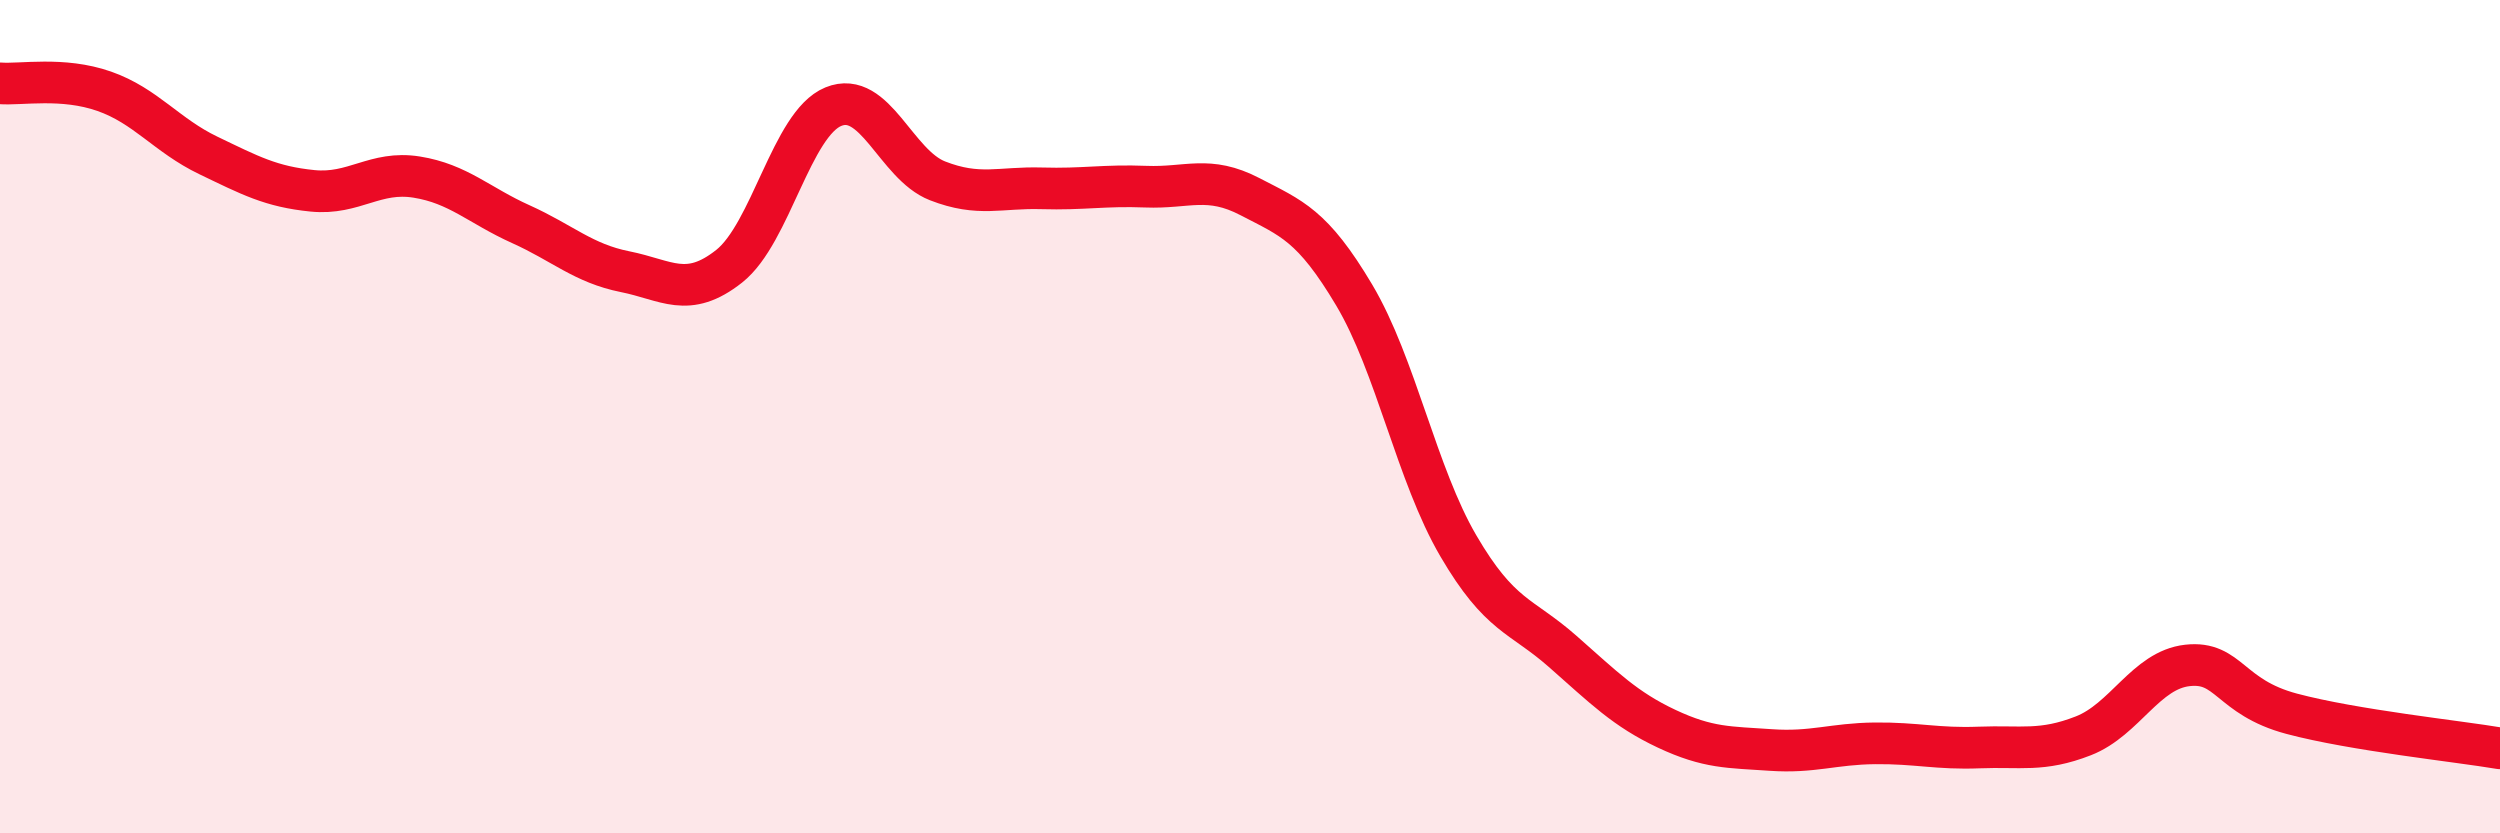
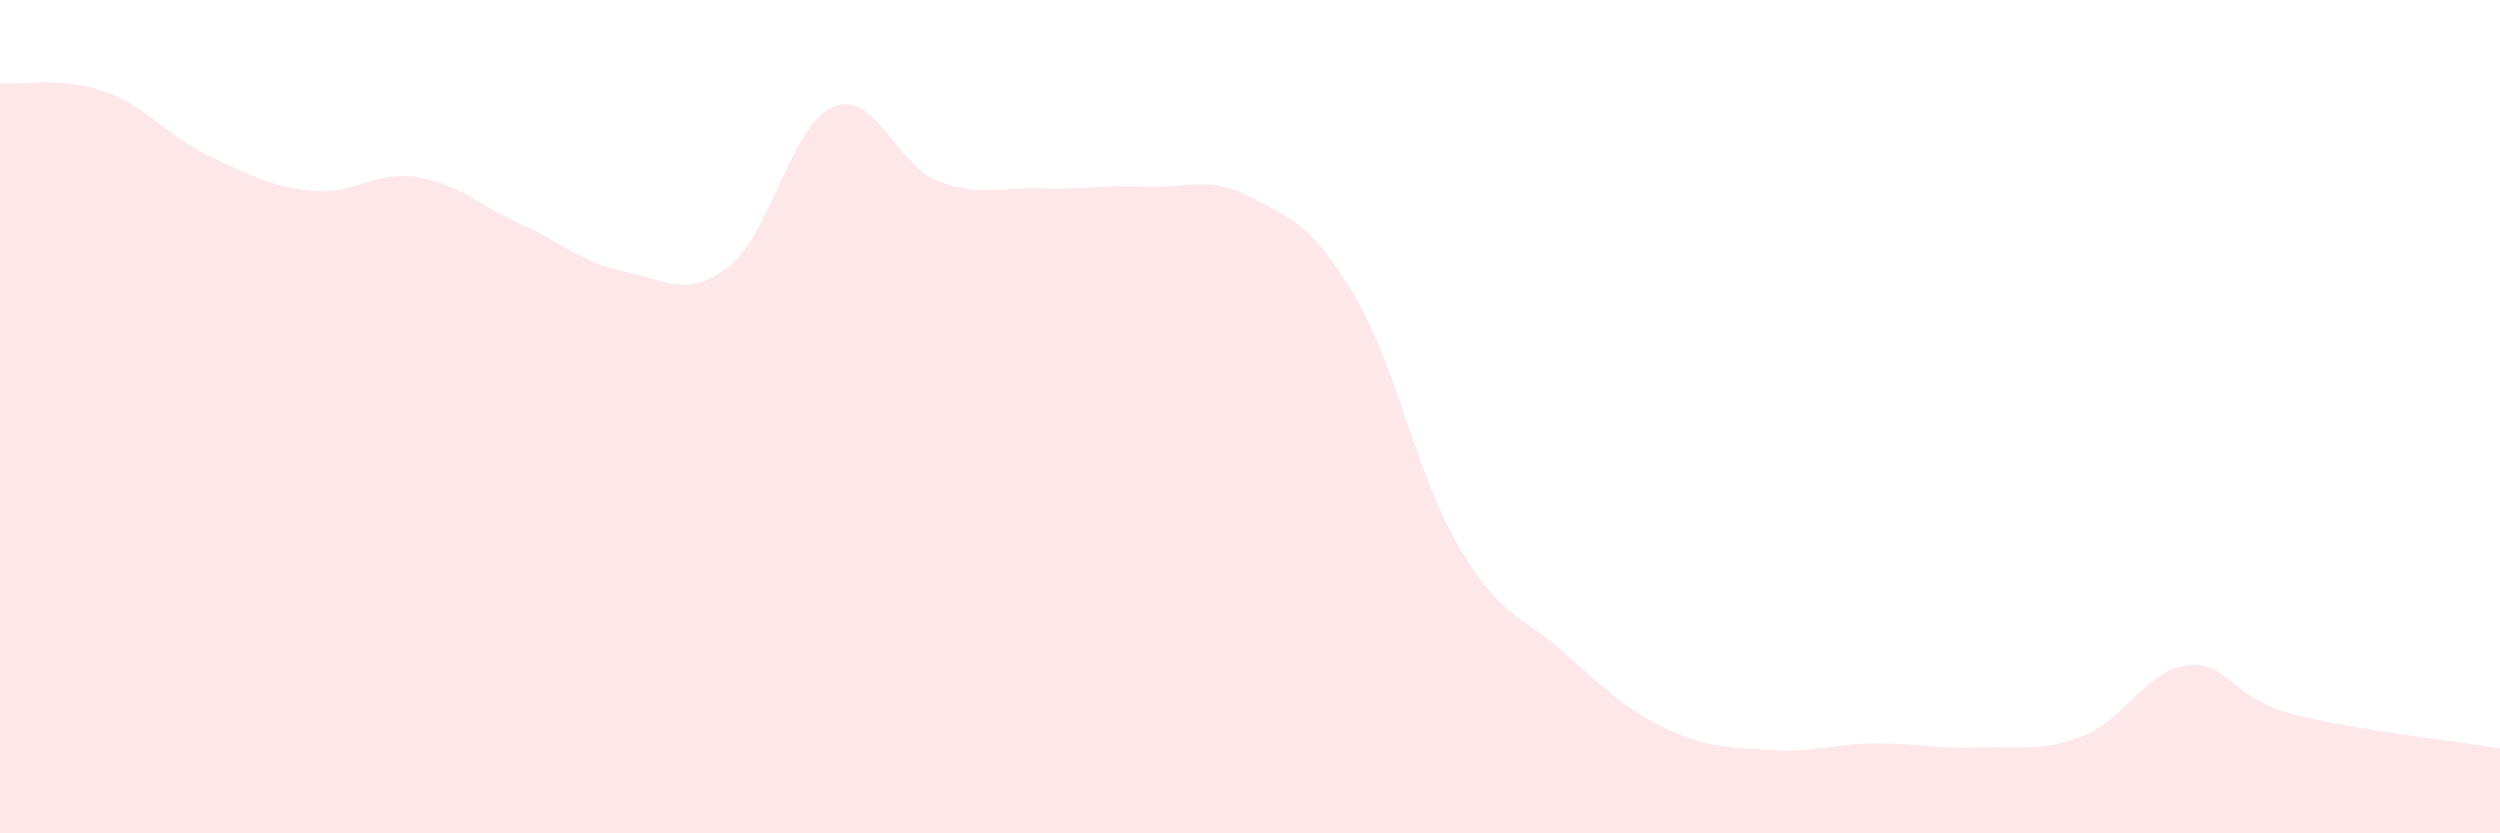
<svg xmlns="http://www.w3.org/2000/svg" width="60" height="20" viewBox="0 0 60 20">
  <path d="M 0,2 C 0.5,2.04 1.5,1.84 2.5,2.19 C 3.5,2.54 4,3.25 5,3.73 C 6,4.21 6.5,4.48 7.5,4.58 C 8.5,4.68 9,4.09 10,4.25 C 11,4.41 11.5,4.93 12.5,5.38 C 13.5,5.83 14,6.32 15,6.52 C 16,6.72 16.5,7.18 17.5,6.39 C 18.5,5.6 19,2.97 20,2.56 C 21,2.15 21.5,3.95 22.5,4.34 C 23.5,4.73 24,4.49 25,4.52 C 26,4.55 26.5,4.44 27.5,4.48 C 28.5,4.52 29,4.2 30,4.72 C 31,5.24 31.5,5.4 32.5,7.08 C 33.5,8.76 34,11.39 35,13.1 C 36,14.81 36.5,14.75 37.5,15.63 C 38.5,16.51 39,17.02 40,17.49 C 41,17.96 41.5,17.93 42.5,18 C 43.5,18.07 44,17.85 45,17.84 C 46,17.83 46.5,17.98 47.5,17.94 C 48.5,17.9 49,18.05 50,17.66 C 51,17.27 51.5,16.08 52.5,15.97 C 53.5,15.86 53.5,16.73 55,17.13 C 56.5,17.53 59,17.79 60,17.96L60 20L0 20Z" fill="#EB0A25" opacity="0.1" stroke-linecap="round" stroke-linejoin="round" />
-   <path d="M 0,2 C 0.5,2.04 1.5,1.84 2.5,2.19 C 3.5,2.54 4,3.25 5,3.73 C 6,4.21 6.5,4.48 7.5,4.58 C 8.5,4.68 9,4.09 10,4.25 C 11,4.41 11.5,4.93 12.5,5.38 C 13.5,5.83 14,6.32 15,6.52 C 16,6.72 16.5,7.18 17.5,6.39 C 18.5,5.6 19,2.97 20,2.56 C 21,2.15 21.5,3.95 22.5,4.34 C 23.5,4.73 24,4.49 25,4.52 C 26,4.55 26.5,4.44 27.5,4.48 C 28.5,4.52 29,4.2 30,4.72 C 31,5.24 31.5,5.4 32.5,7.08 C 33.5,8.76 34,11.39 35,13.1 C 36,14.81 36.5,14.75 37.5,15.63 C 38.5,16.51 39,17.02 40,17.49 C 41,17.96 41.5,17.93 42.5,18 C 43.5,18.07 44,17.85 45,17.84 C 46,17.83 46.5,17.98 47.5,17.94 C 48.5,17.9 49,18.05 50,17.66 C 51,17.27 51.5,16.08 52.5,15.97 C 53.5,15.86 53.5,16.73 55,17.13 C 56.5,17.53 59,17.79 60,17.96" stroke="#EB0A25" stroke-width="1" fill="none" stroke-linecap="round" stroke-linejoin="round" />
</svg>